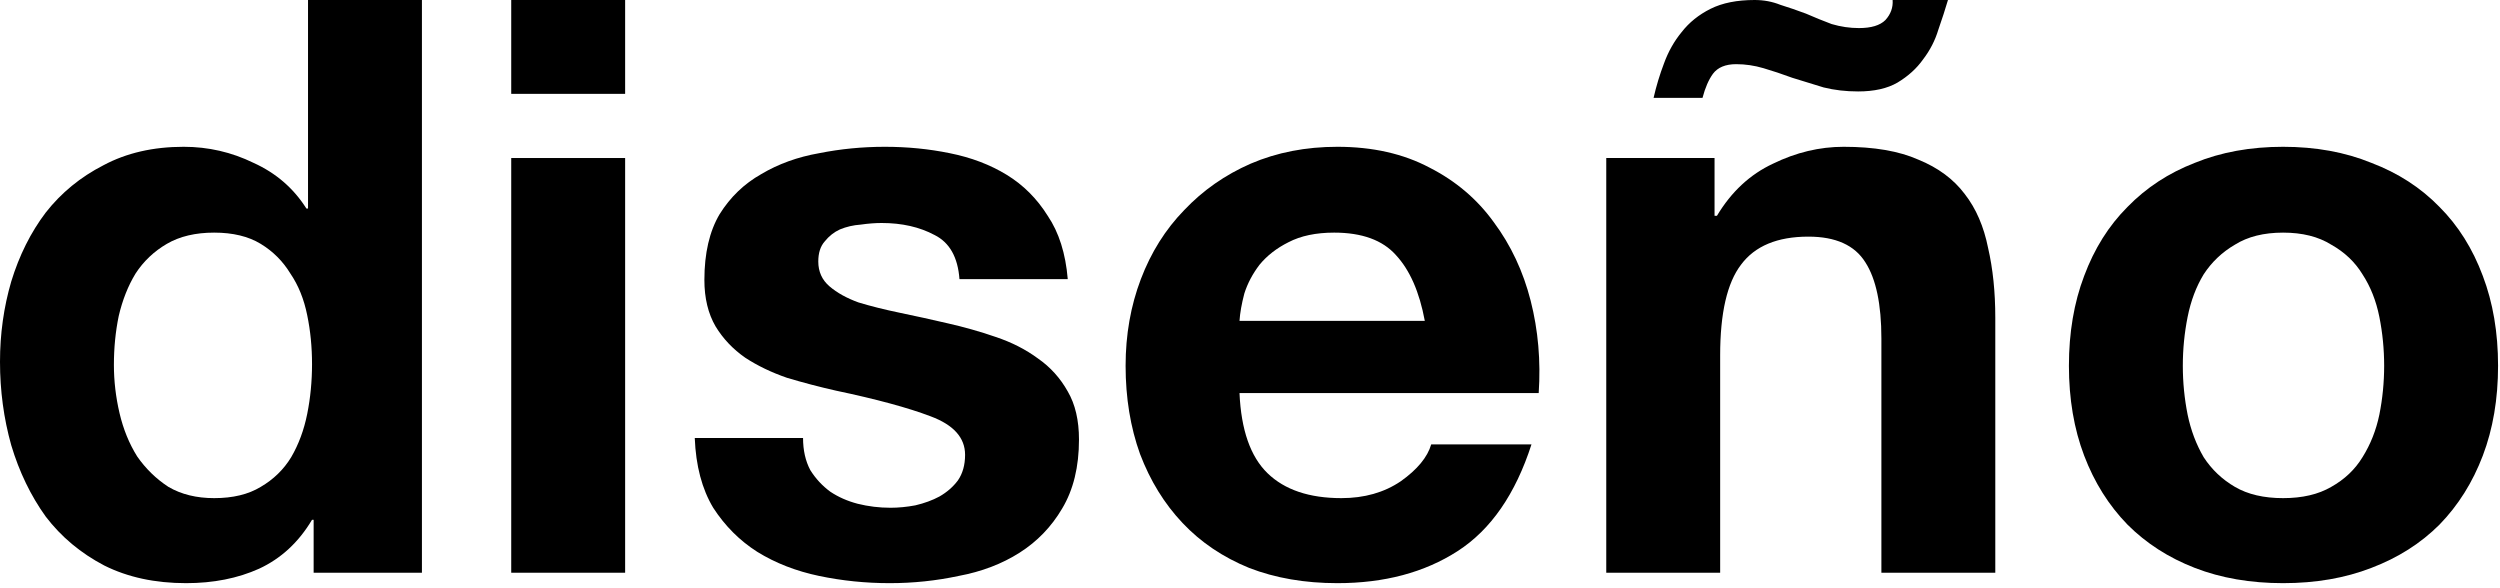
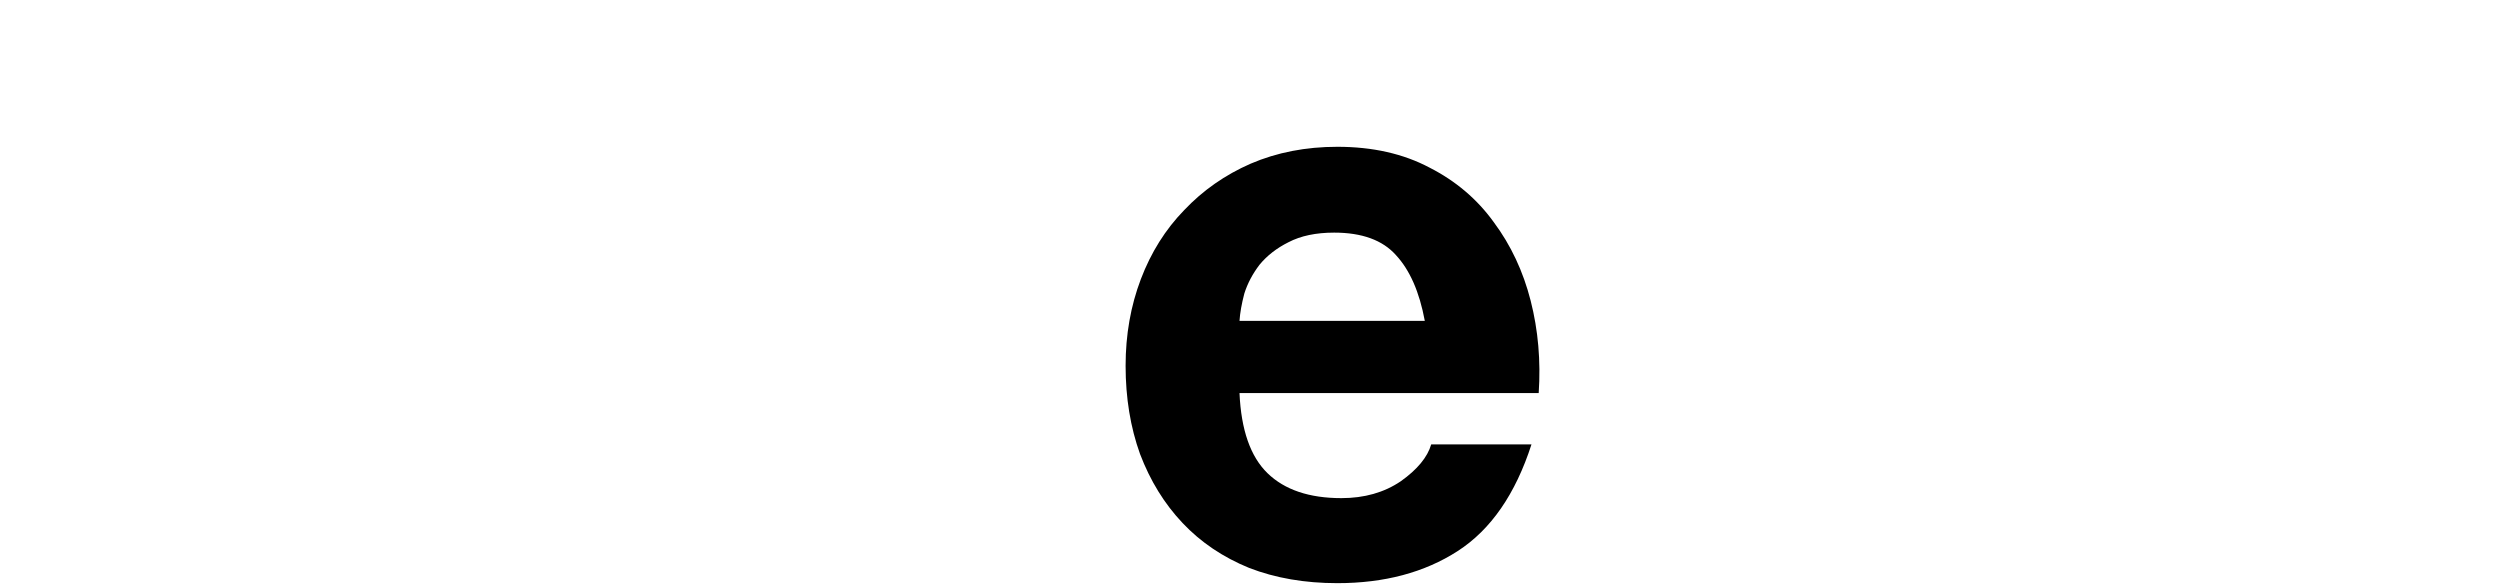
<svg xmlns="http://www.w3.org/2000/svg" width="187" height="44" viewBox="0 0 187 44" fill="none">
-   <path d="M23.34 27.24C23.34 25.96 23.22 24.74 22.98 23.58C22.74 22.38 22.32 21.34 21.72 20.46C21.16 19.54 20.42 18.8 19.5 18.24C18.58 17.68 17.42 17.4 16.02 17.4C14.62 17.4 13.44 17.68 12.48 18.24C11.52 18.8 10.74 19.54 10.14 20.46C9.58 21.38 9.16 22.44 8.88 23.64C8.64 24.8 8.52 26.02 8.52 27.3C8.52 28.5 8.66 29.7 8.94 30.9C9.22 32.1 9.66 33.18 10.26 34.14C10.9 35.06 11.68 35.82 12.6 36.42C13.56 36.98 14.7 37.26 16.02 37.26C17.42 37.26 18.58 36.98 19.5 36.42C20.46 35.86 21.22 35.12 21.78 34.2C22.34 33.24 22.74 32.16 22.98 30.96C23.22 29.76 23.34 28.52 23.34 27.24ZM23.46 38.88H23.34C22.34 40.56 21.02 41.78 19.38 42.54C17.78 43.26 15.96 43.62 13.92 43.62C11.6 43.62 9.56 43.18 7.8 42.3C6.04 41.38 4.58 40.16 3.42 38.64C2.3 37.08 1.44 35.3 0.84 33.3C0.28 31.3 0 29.22 0 27.06C0 24.98 0.28 22.98 0.84 21.06C1.44 19.1 2.3 17.38 3.42 15.9C4.58 14.42 6.02 13.24 7.74 12.36C9.46 11.44 11.46 10.98 13.74 10.98C15.58 10.98 17.32 11.38 18.96 12.18C20.64 12.94 21.96 14.08 22.92 15.6H23.04V0H31.56V42.84H23.46V38.88Z" fill="black" />
-   <path d="M46.76 7.02H38.24V0H46.76V7.02ZM38.24 11.82H46.76V42.84H38.24V11.82Z" fill="black" />
-   <path d="M60.068 32.76C60.068 33.68 60.248 34.48 60.608 35.16C61.008 35.8 61.508 36.34 62.108 36.78C62.708 37.18 63.388 37.48 64.148 37.68C64.948 37.88 65.768 37.98 66.608 37.98C67.208 37.98 67.828 37.92 68.468 37.8C69.148 37.64 69.748 37.42 70.268 37.14C70.828 36.82 71.288 36.42 71.648 35.94C72.008 35.42 72.188 34.78 72.188 34.02C72.188 32.74 71.328 31.78 69.608 31.14C67.928 30.5 65.568 29.86 62.528 29.22C61.288 28.94 60.068 28.62 58.868 28.26C57.708 27.86 56.668 27.36 55.748 26.76C54.828 26.12 54.088 25.34 53.528 24.42C52.968 23.46 52.688 22.3 52.688 20.94C52.688 18.94 53.068 17.3 53.828 16.02C54.628 14.74 55.668 13.74 56.948 13.02C58.228 12.26 59.668 11.74 61.268 11.46C62.868 11.14 64.508 10.98 66.188 10.98C67.868 10.98 69.488 11.14 71.048 11.46C72.648 11.78 74.068 12.32 75.308 13.08C76.548 13.84 77.568 14.86 78.368 16.14C79.208 17.38 79.708 18.96 79.868 20.88H71.768C71.648 19.24 71.028 18.14 69.908 17.58C68.788 16.98 67.468 16.68 65.948 16.68C65.468 16.68 64.948 16.72 64.388 16.8C63.828 16.84 63.308 16.96 62.828 17.16C62.388 17.36 62.008 17.66 61.688 18.06C61.368 18.42 61.208 18.92 61.208 19.56C61.208 20.32 61.488 20.94 62.048 21.42C62.608 21.9 63.328 22.3 64.208 22.62C65.128 22.9 66.168 23.16 67.328 23.4C68.488 23.64 69.668 23.9 70.868 24.18C72.108 24.46 73.308 24.8 74.468 25.2C75.668 25.6 76.728 26.14 77.648 26.82C78.568 27.46 79.308 28.28 79.868 29.28C80.428 30.24 80.708 31.44 80.708 32.88C80.708 34.92 80.288 36.64 79.448 38.04C78.648 39.4 77.588 40.5 76.268 41.34C74.948 42.18 73.428 42.76 71.708 43.08C70.028 43.44 68.308 43.62 66.548 43.62C64.748 43.62 62.988 43.44 61.268 43.08C59.548 42.72 58.008 42.12 56.648 41.28C55.328 40.44 54.228 39.34 53.348 37.98C52.508 36.58 52.048 34.84 51.968 32.76H60.068Z" fill="black" />
  <path d="M106.575 24C106.175 21.84 105.455 20.2 104.415 19.08C103.415 17.96 101.875 17.4 99.795 17.4C98.435 17.4 97.295 17.64 96.375 18.12C95.495 18.56 94.775 19.12 94.215 19.8C93.695 20.48 93.315 21.2 93.075 21.96C92.875 22.72 92.755 23.4 92.715 24H106.575ZM92.715 29.4C92.835 32.16 93.535 34.16 94.815 35.4C96.095 36.64 97.935 37.26 100.335 37.26C102.055 37.26 103.535 36.84 104.775 36C106.015 35.12 106.775 34.2 107.055 33.24H114.555C113.355 36.96 111.515 39.62 109.035 41.22C106.555 42.82 103.555 43.62 100.035 43.62C97.595 43.62 95.395 43.24 93.435 42.48C91.475 41.68 89.815 40.56 88.455 39.12C87.095 37.68 86.035 35.96 85.275 33.96C84.555 31.96 84.195 29.76 84.195 27.36C84.195 25.04 84.575 22.88 85.335 20.88C86.095 18.88 87.175 17.16 88.575 15.72C89.975 14.24 91.635 13.08 93.555 12.24C95.515 11.4 97.675 10.98 100.035 10.98C102.675 10.98 104.975 11.5 106.935 12.54C108.895 13.54 110.495 14.9 111.735 16.62C113.015 18.34 113.935 20.3 114.495 22.5C115.055 24.7 115.255 27 115.095 29.4H92.715Z" fill="black" />
-   <path d="M145.708 0C145.508 0.68 145.268 1.42 144.988 2.22C144.748 3.02 144.368 3.76 143.848 4.44C143.368 5.12 142.728 5.7 141.928 6.18C141.168 6.62 140.188 6.84 138.988 6.84C138.068 6.84 137.208 6.74 136.408 6.54C135.608 6.3 134.828 6.06 134.068 5.82C133.308 5.54 132.588 5.3 131.908 5.1C131.228 4.9 130.548 4.8 129.868 4.8C129.068 4.8 128.488 5.04 128.128 5.52C127.808 5.96 127.548 6.56 127.348 7.32H123.688C123.888 6.44 124.148 5.58 124.468 4.74C124.788 3.86 125.228 3.08 125.788 2.4C126.348 1.68 127.068 1.1 127.948 0.66C128.828 0.22 129.928 0 131.248 0C131.928 0 132.568 0.12 133.168 0.36C133.808 0.56 134.448 0.78 135.088 1.02C135.728 1.3 136.368 1.56 137.008 1.8C137.688 2 138.368 2.1 139.048 2.1C139.968 2.1 140.628 1.9 141.028 1.5C141.428 1.06 141.608 0.56 141.568 0H145.708ZM120.148 11.82H128.248V16.14H128.428C129.508 14.34 130.908 13.04 132.628 12.24C134.348 11.4 136.108 10.98 137.908 10.98C140.188 10.98 142.048 11.3 143.488 11.94C144.968 12.54 146.128 13.4 146.968 14.52C147.808 15.6 148.388 16.94 148.708 18.54C149.068 20.1 149.248 21.84 149.248 23.76V42.84H140.728V25.32C140.728 22.76 140.328 20.86 139.528 19.62C138.728 18.34 137.308 17.7 135.268 17.7C132.948 17.7 131.268 18.4 130.228 19.8C129.188 21.16 128.668 23.42 128.668 26.58V42.84H120.148V11.82Z" fill="black" />
-   <path d="M163.275 27.36C163.275 28.6 163.395 29.82 163.635 31.02C163.875 32.18 164.275 33.24 164.835 34.2C165.435 35.12 166.215 35.86 167.175 36.42C168.135 36.98 169.335 37.26 170.775 37.26C172.215 37.26 173.415 36.98 174.375 36.42C175.375 35.86 176.155 35.12 176.715 34.2C177.315 33.24 177.735 32.18 177.975 31.02C178.215 29.82 178.335 28.6 178.335 27.36C178.335 26.12 178.215 24.9 177.975 23.7C177.735 22.5 177.315 21.44 176.715 20.52C176.155 19.6 175.375 18.86 174.375 18.3C173.415 17.7 172.215 17.4 170.775 17.4C169.335 17.4 168.135 17.7 167.175 18.3C166.215 18.86 165.435 19.6 164.835 20.52C164.275 21.44 163.875 22.5 163.635 23.7C163.395 24.9 163.275 26.12 163.275 27.36ZM154.755 27.36C154.755 24.88 155.135 22.64 155.895 20.64C156.655 18.6 157.735 16.88 159.135 15.48C160.535 14.04 162.215 12.94 164.175 12.18C166.135 11.38 168.335 10.98 170.775 10.98C173.215 10.98 175.415 11.38 177.375 12.18C179.375 12.94 181.075 14.04 182.475 15.48C183.875 16.88 184.955 18.6 185.715 20.64C186.475 22.64 186.855 24.88 186.855 27.36C186.855 29.84 186.475 32.08 185.715 34.08C184.955 36.08 183.875 37.8 182.475 39.24C181.075 40.64 179.375 41.72 177.375 42.48C175.415 43.24 173.215 43.62 170.775 43.62C168.335 43.62 166.135 43.24 164.175 42.48C162.215 41.72 160.535 40.64 159.135 39.24C157.735 37.8 156.655 36.08 155.895 34.08C155.135 32.08 154.755 29.84 154.755 27.36Z" fill="black" />
</svg>